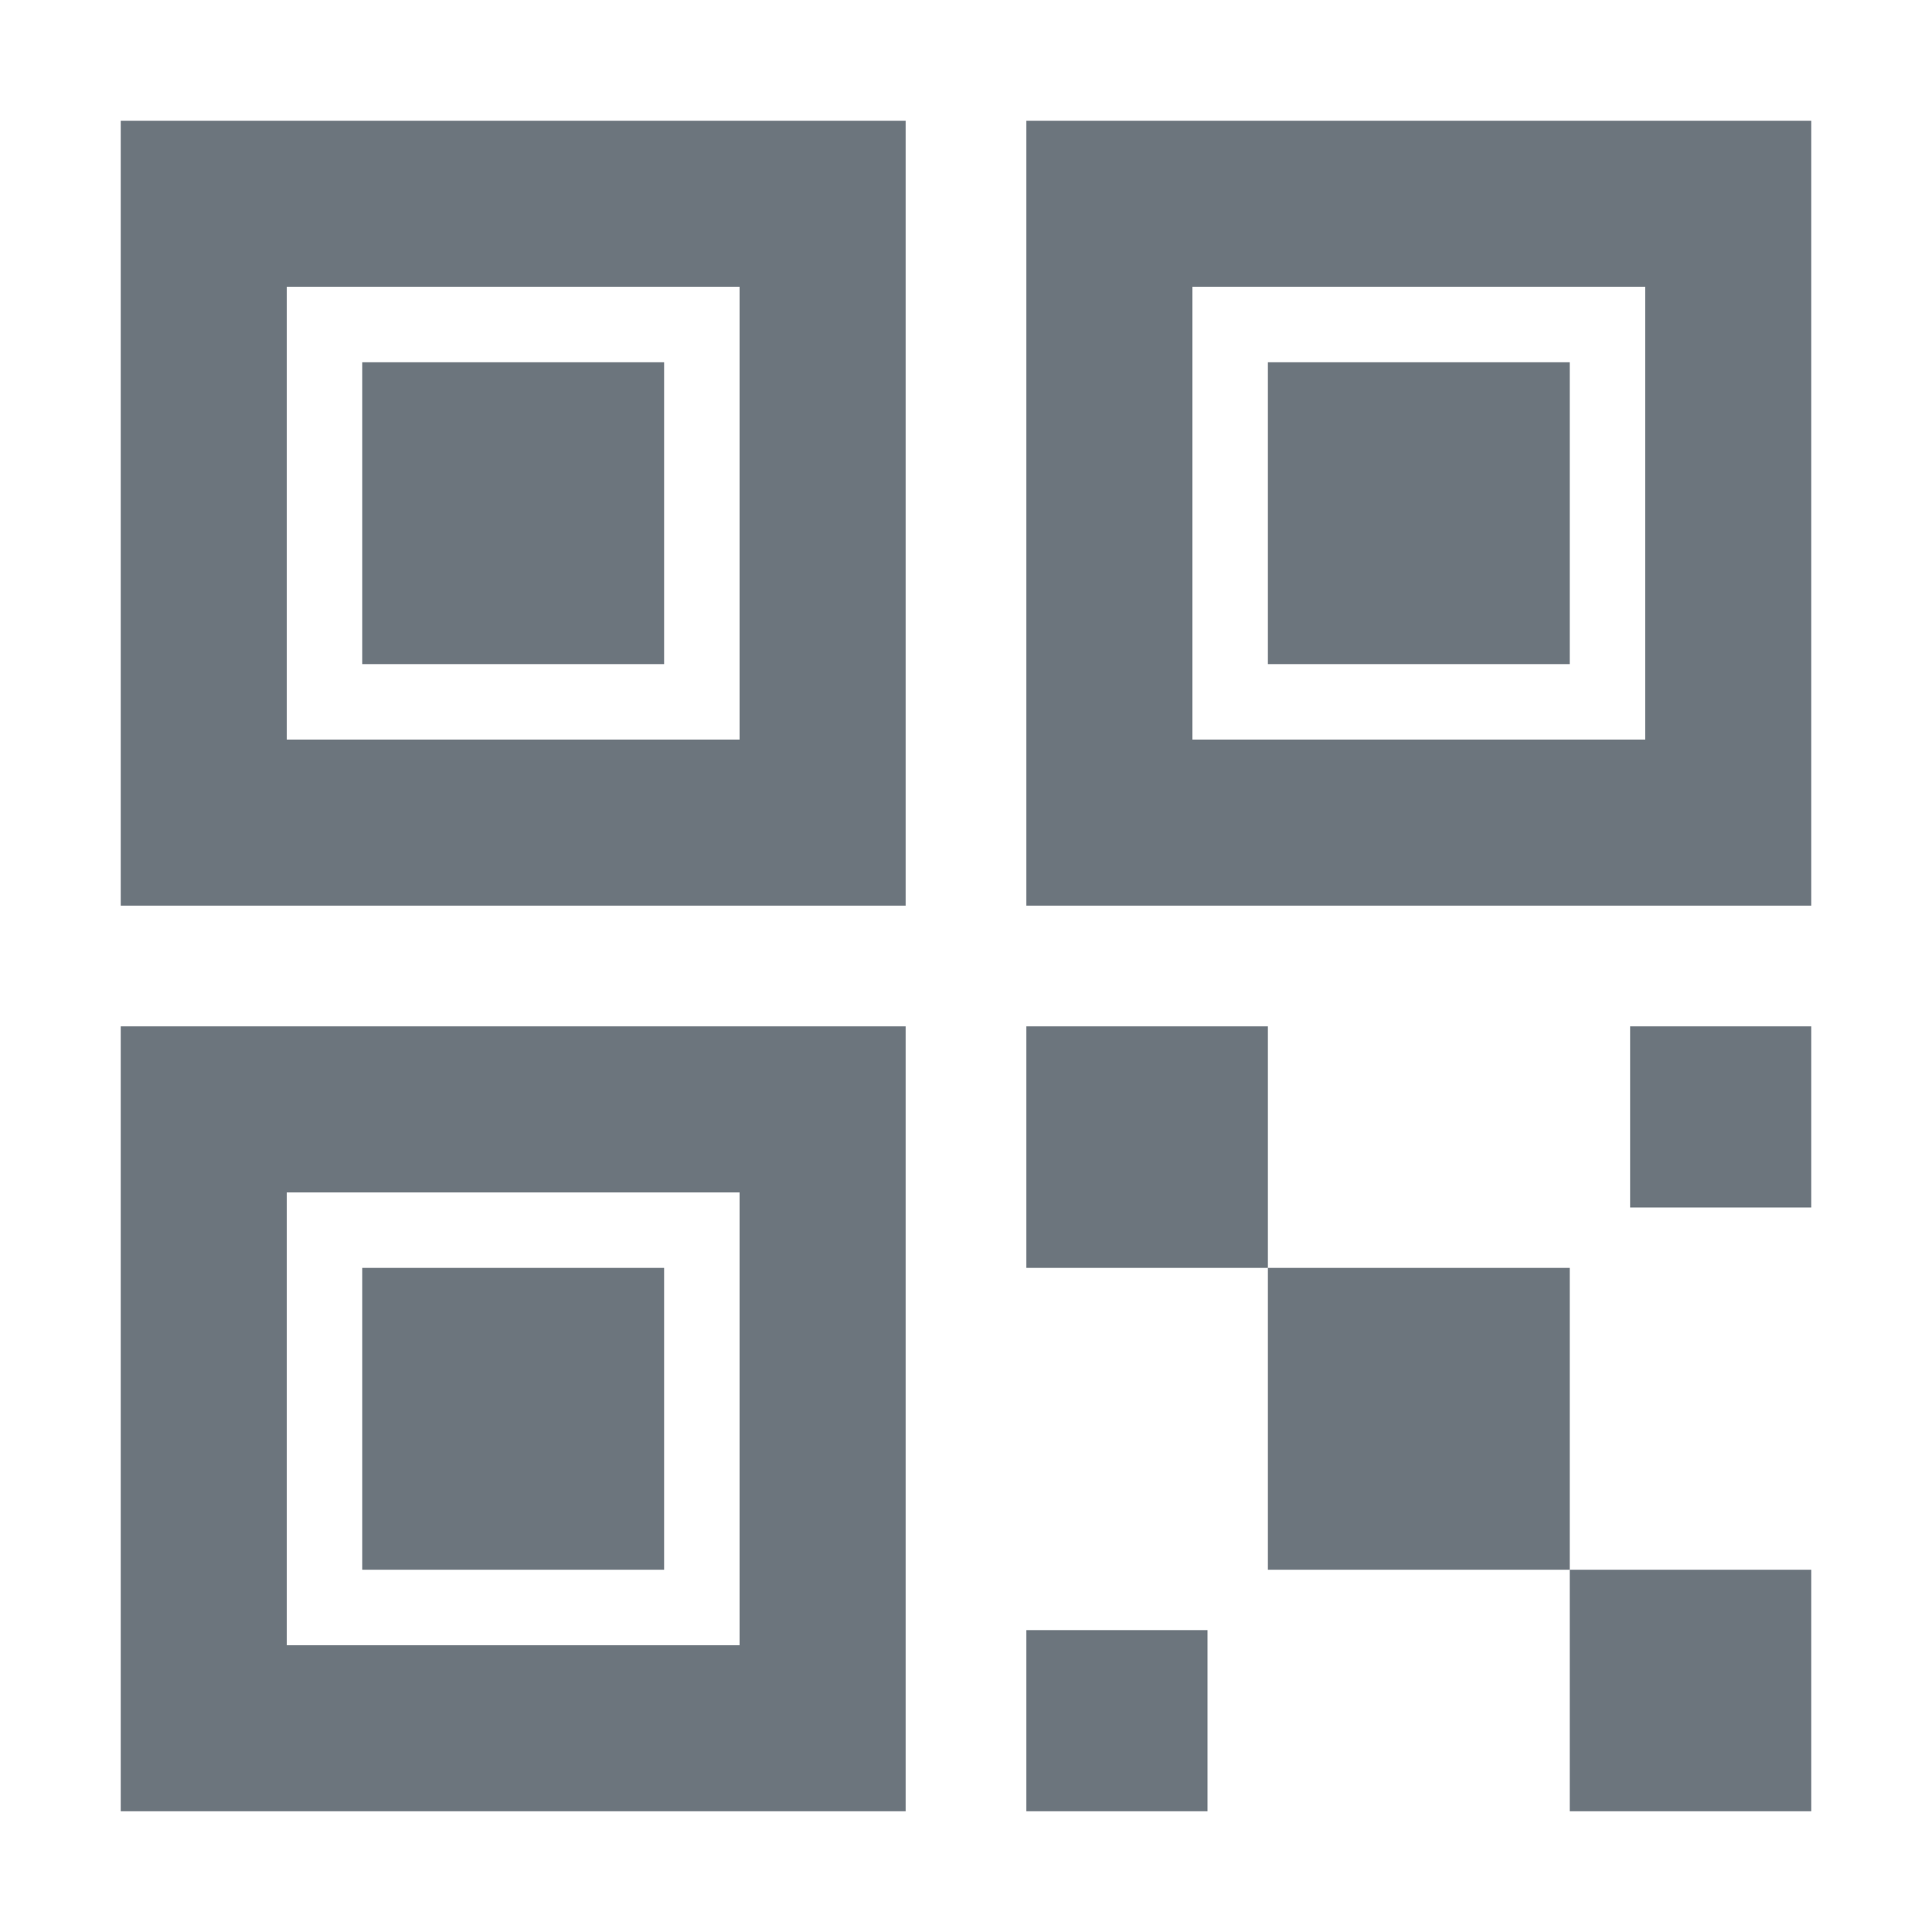
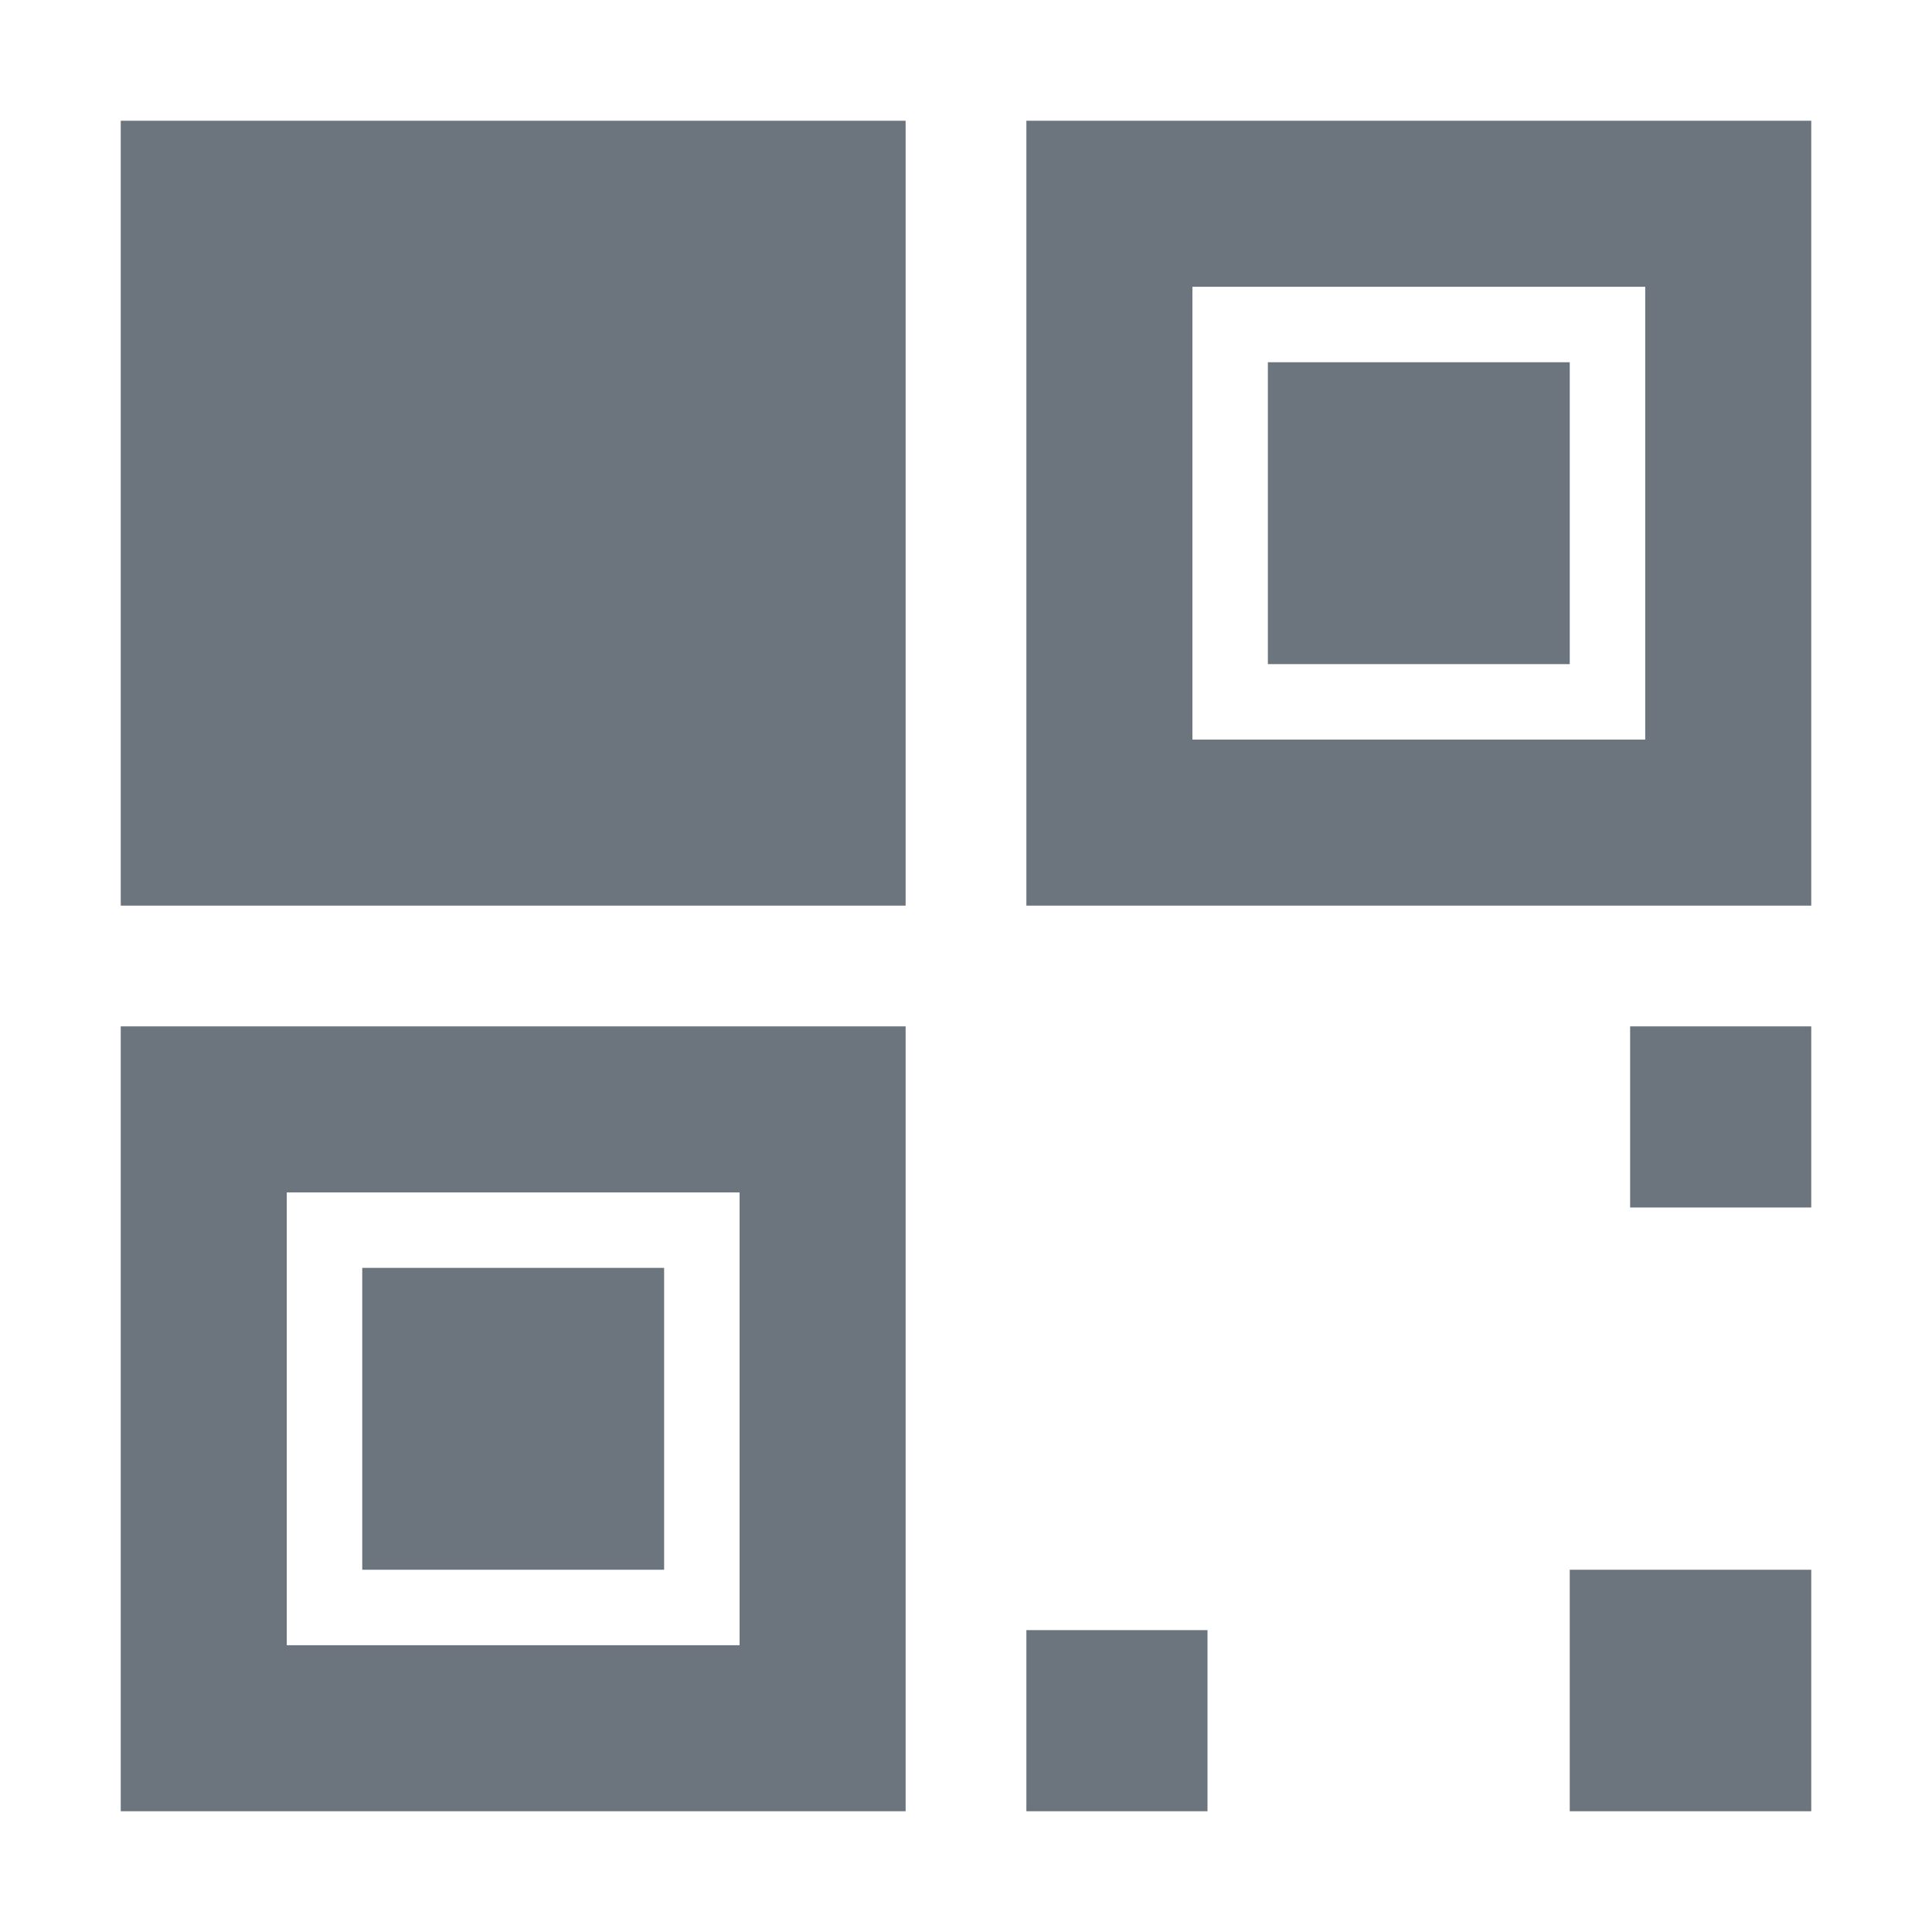
<svg xmlns="http://www.w3.org/2000/svg" height="512" viewBox="0 0 512 512" width="512">
  <title />
-   <rect fill="#6c757d" height="80" width="80" x="336" y="336" />
-   <rect fill="#6c757d" height="64" width="64" x="272" y="272" />
  <rect fill="#6c757d" height="64" width="64" x="416" y="416" />
  <rect fill="#6c757d" height="48" width="48" x="432" y="272" />
  <rect fill="#6c757d" height="48" width="48" x="272" y="432" />
  <rect fill="#6c757d" height="80" width="80" x="336" y="96" />
  <path fill="#6c757d" d="M480,240H272V32H480ZM316,196H436V76H316Z" />
  <rect fill="#6c757d" height="80" width="80" x="96" y="96" />
-   <path fill="#6c757d" d="M240,240H32V32H240ZM76,196H196V76H76Z" />
+   <path fill="#6c757d" d="M240,240H32V32H240ZM76,196V76H76Z" />
  <rect fill="#6c757d" height="80" width="80" x="96" y="336" />
  <path fill="#6c757d" d="M240,480H32V272H240ZM76,436H196V316H76Z" />
</svg>